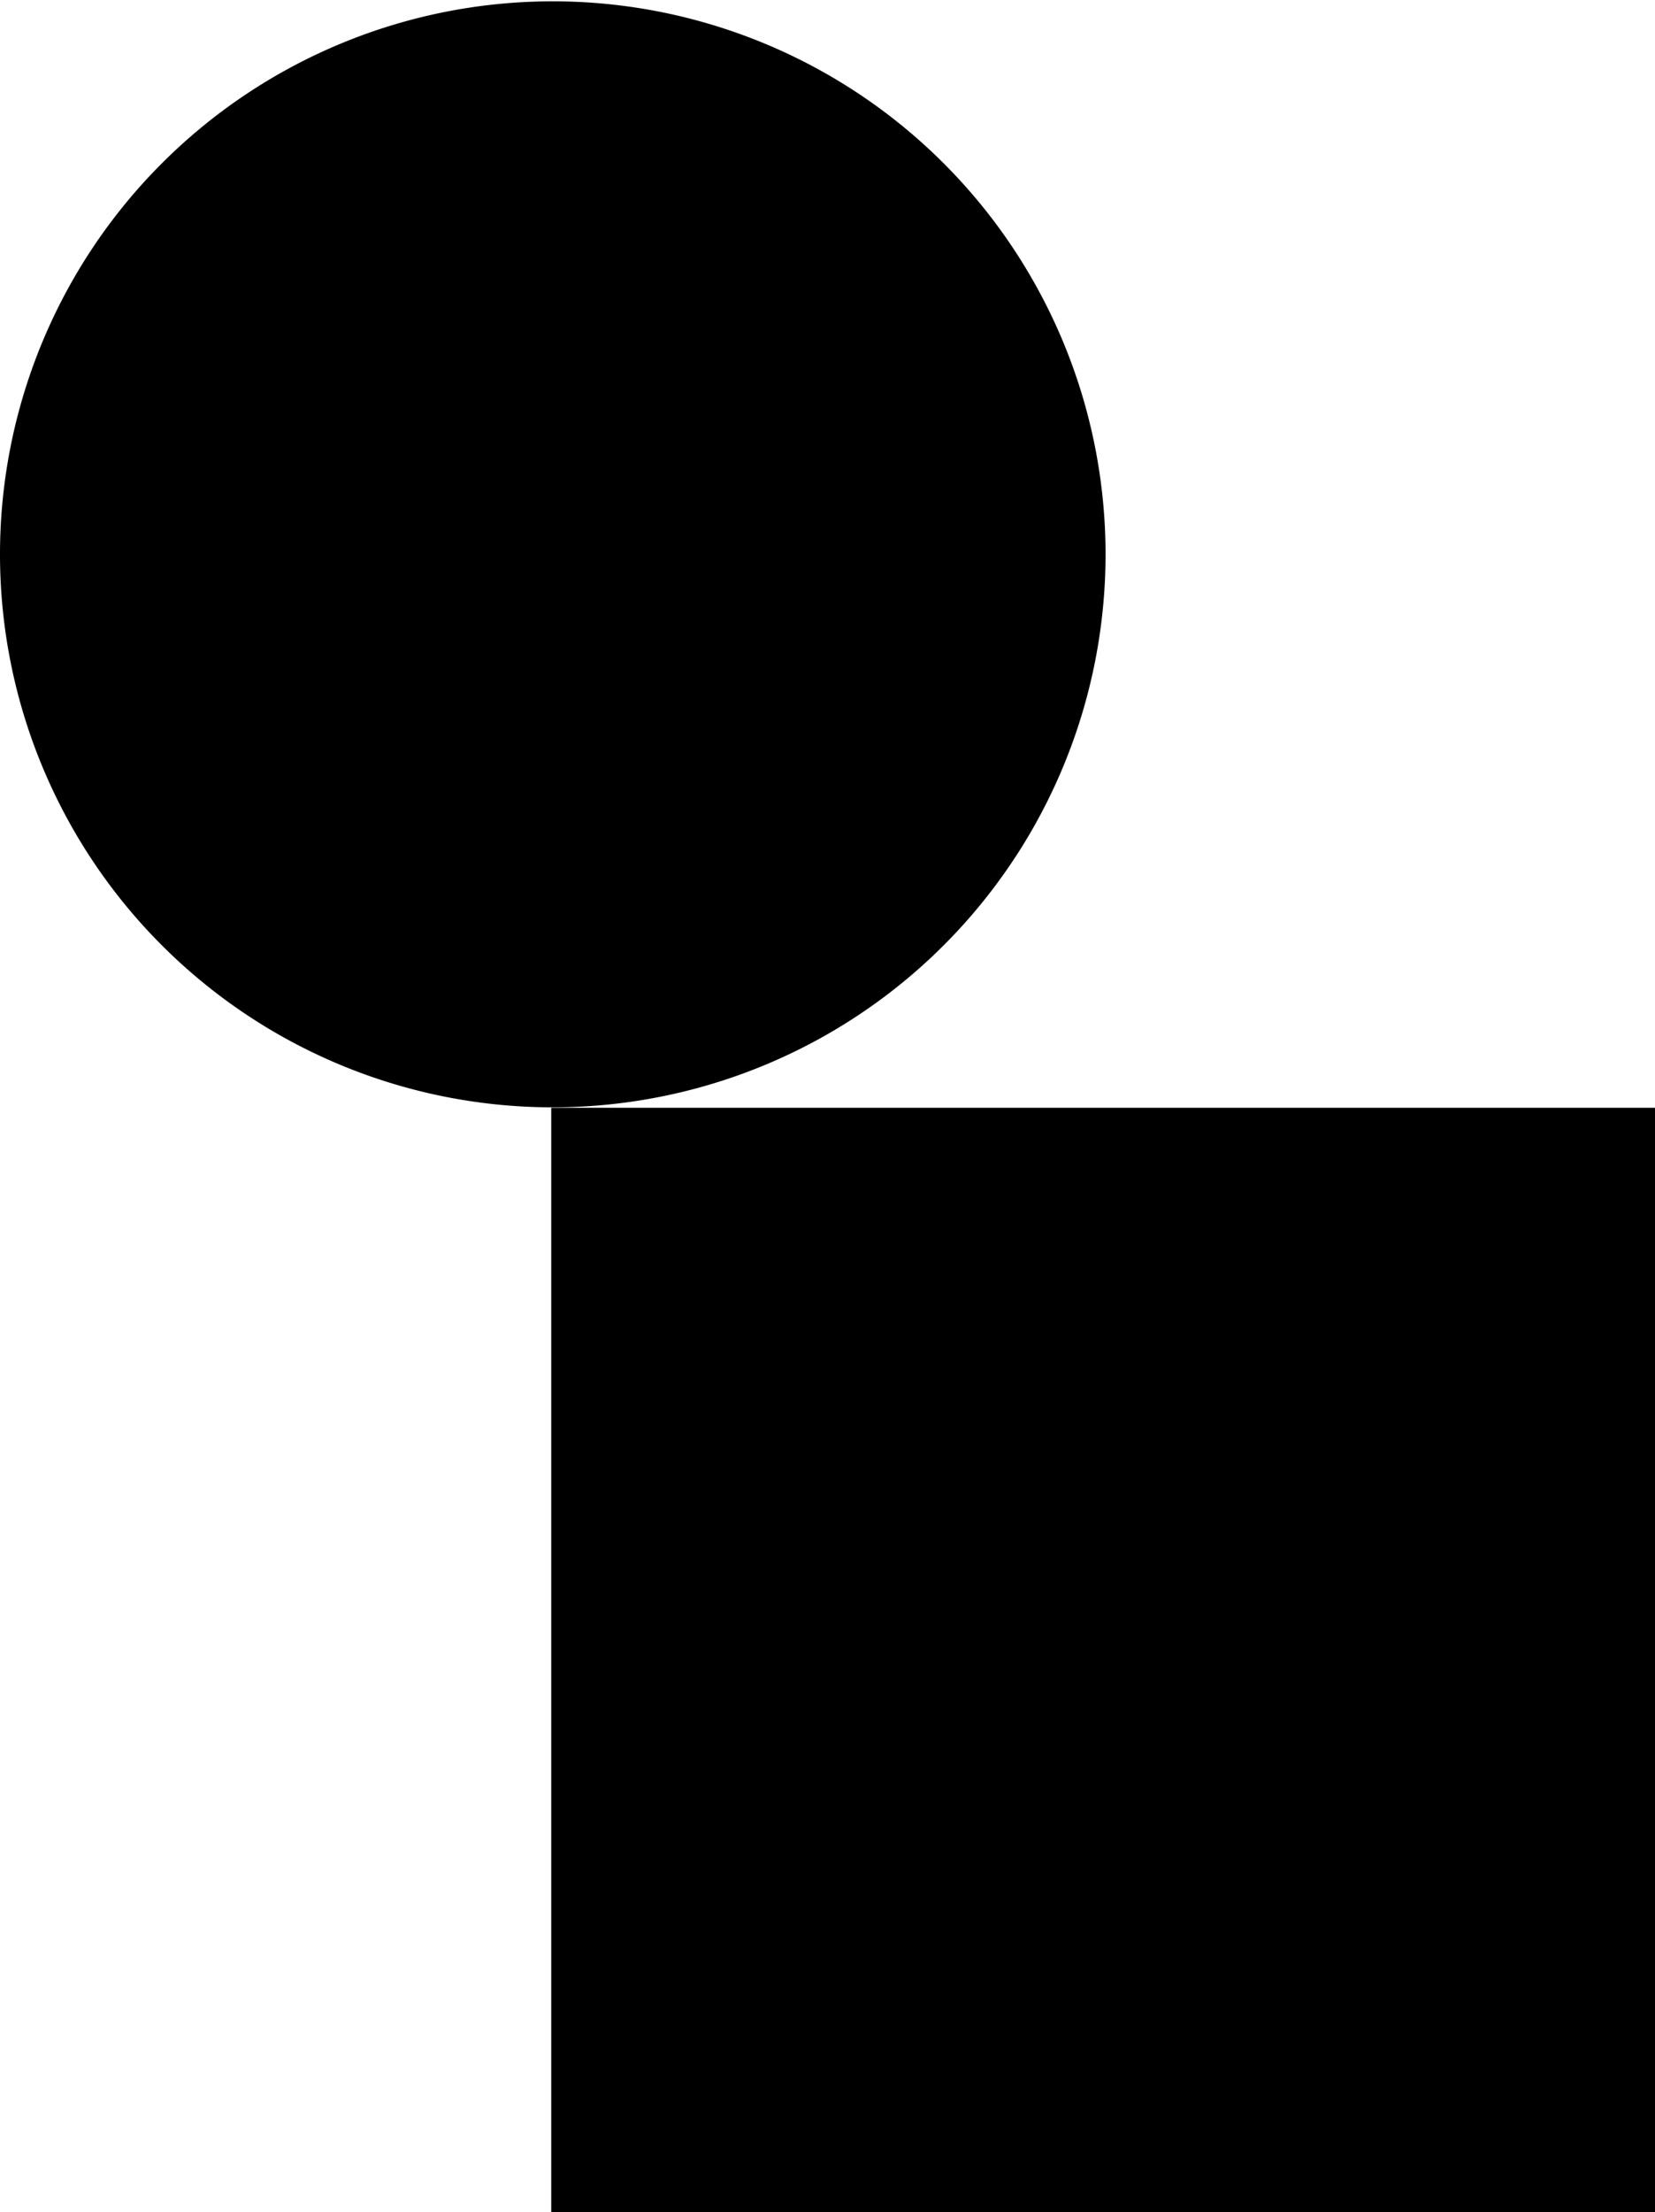
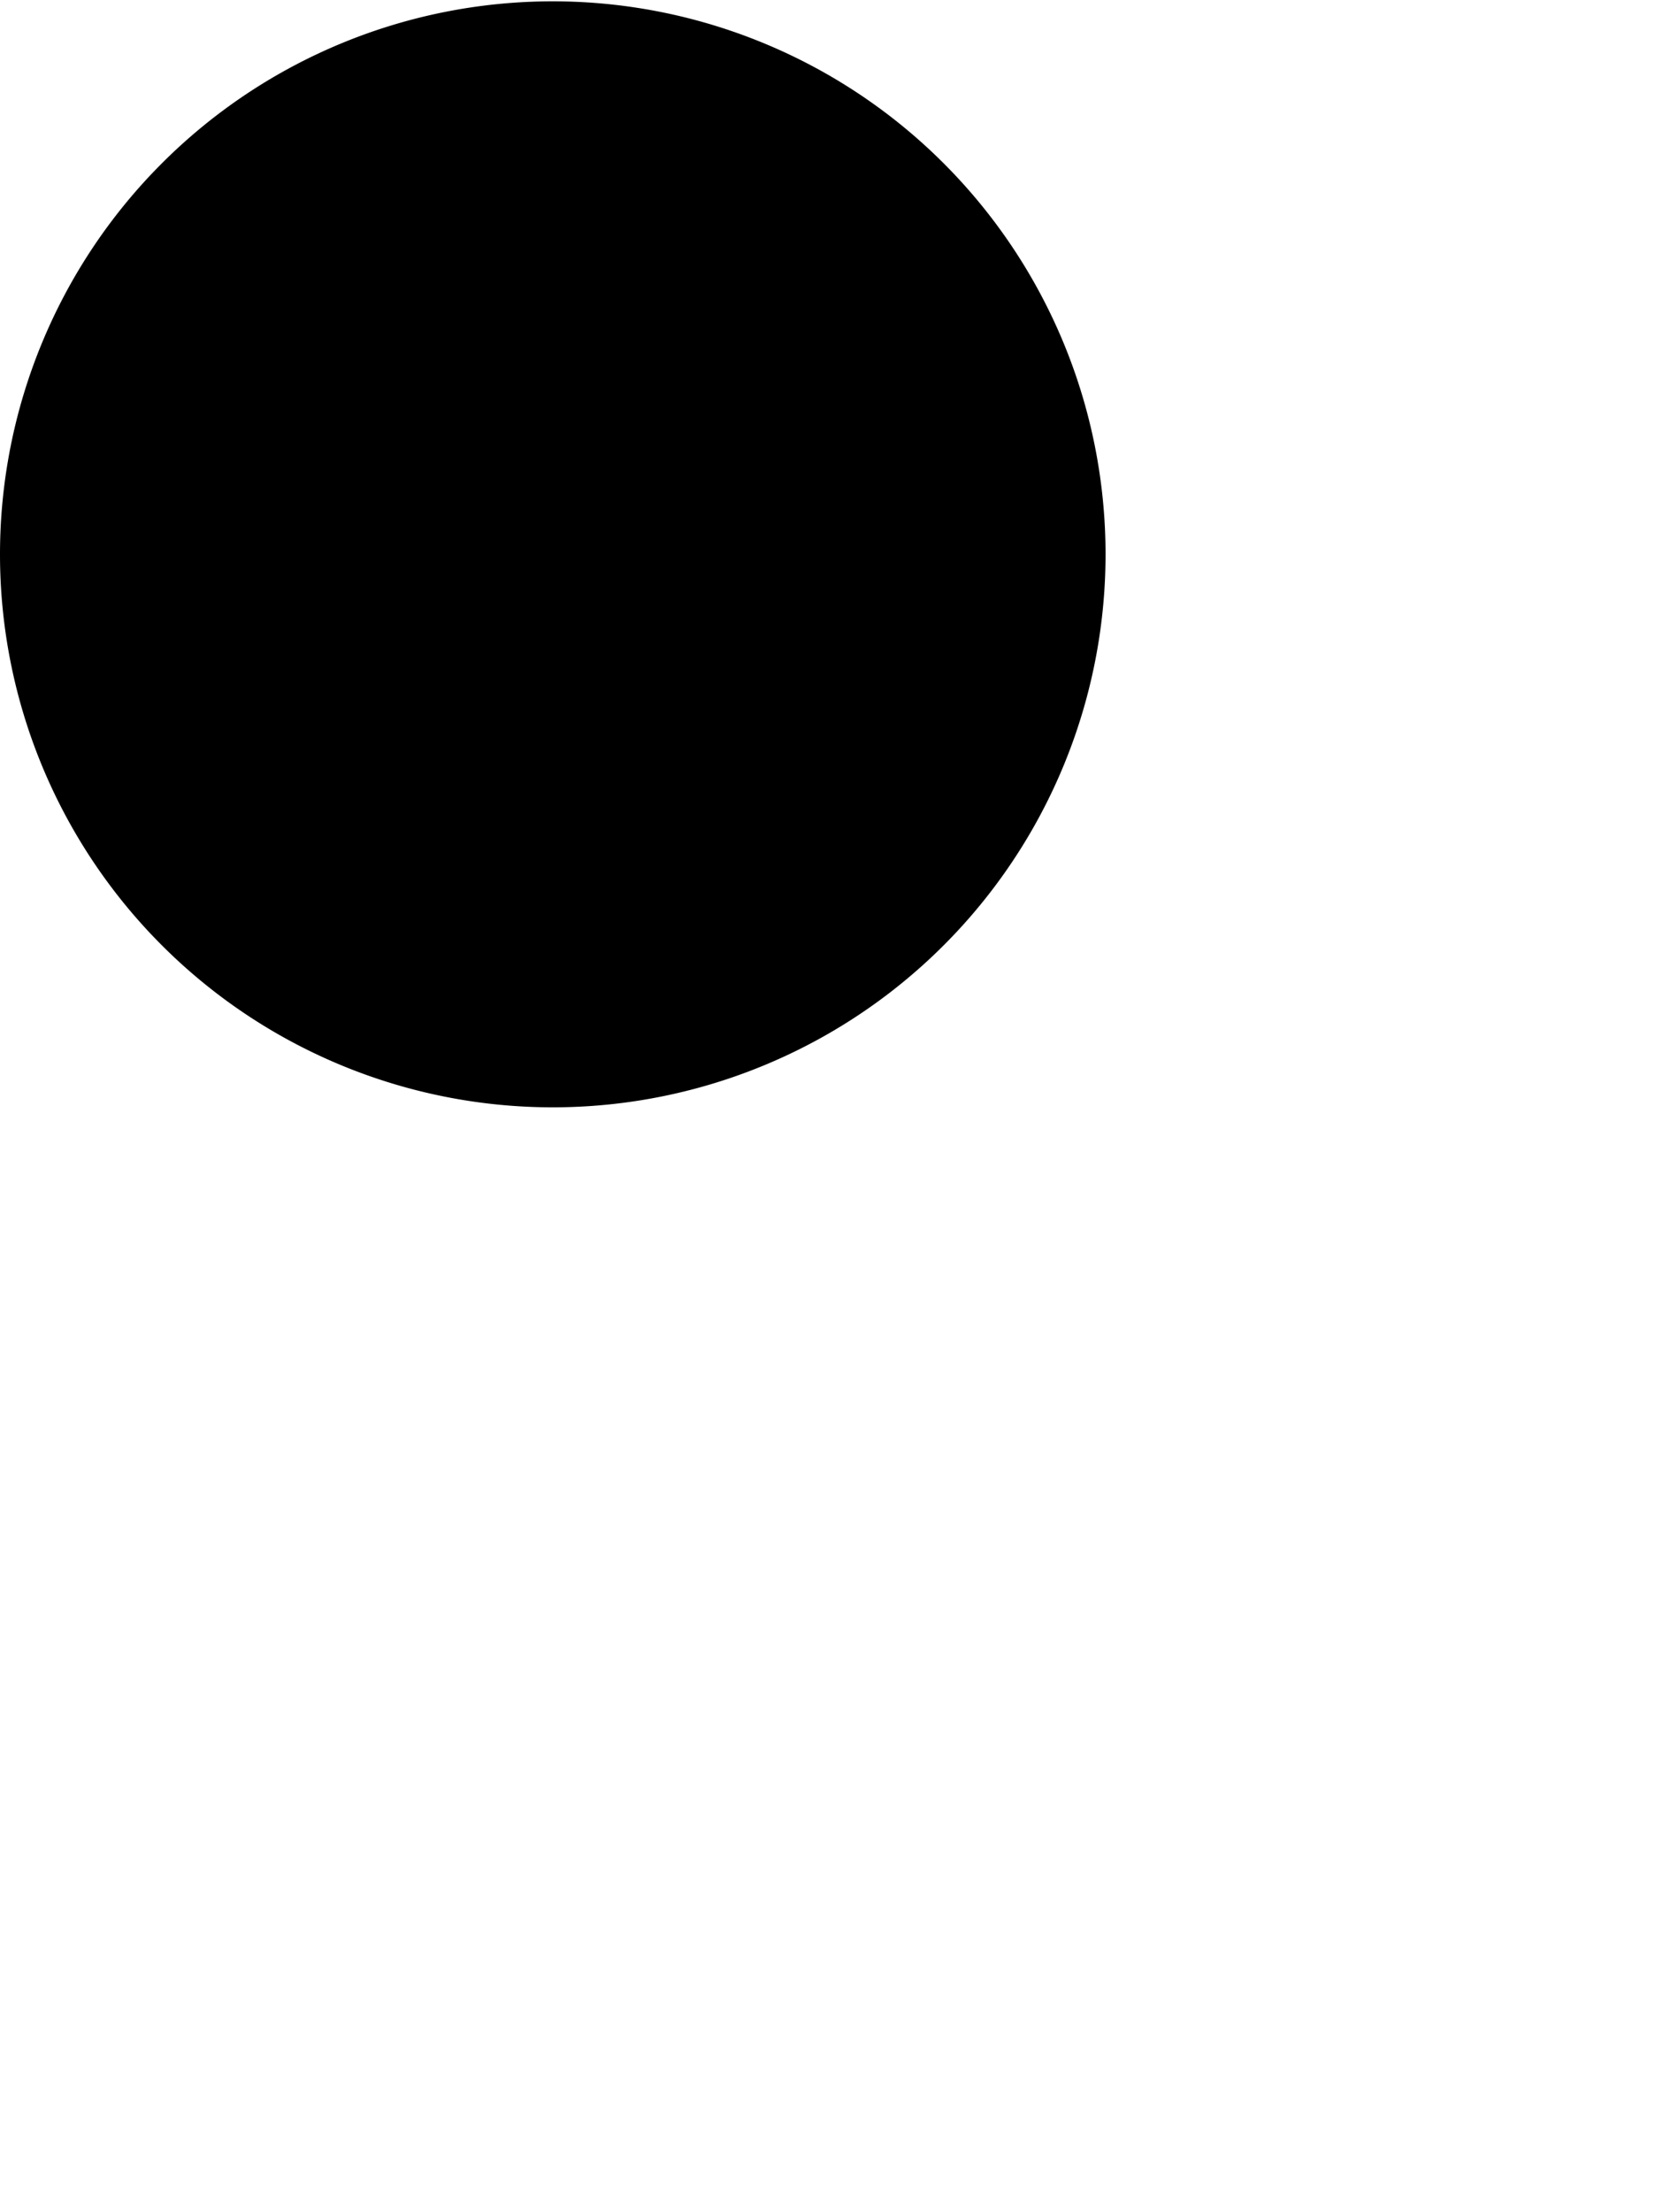
<svg xmlns="http://www.w3.org/2000/svg" id="Layer_1" data-name="Layer 1" viewBox="0 0 74.85 100">
  <path d="M50,25.06a25,25,0,1,0-25,25A25,25,0,0,0,50,25.06Z" />
-   <rect x="24.93" y="50.08" width="49.92" height="49.92" />
</svg>